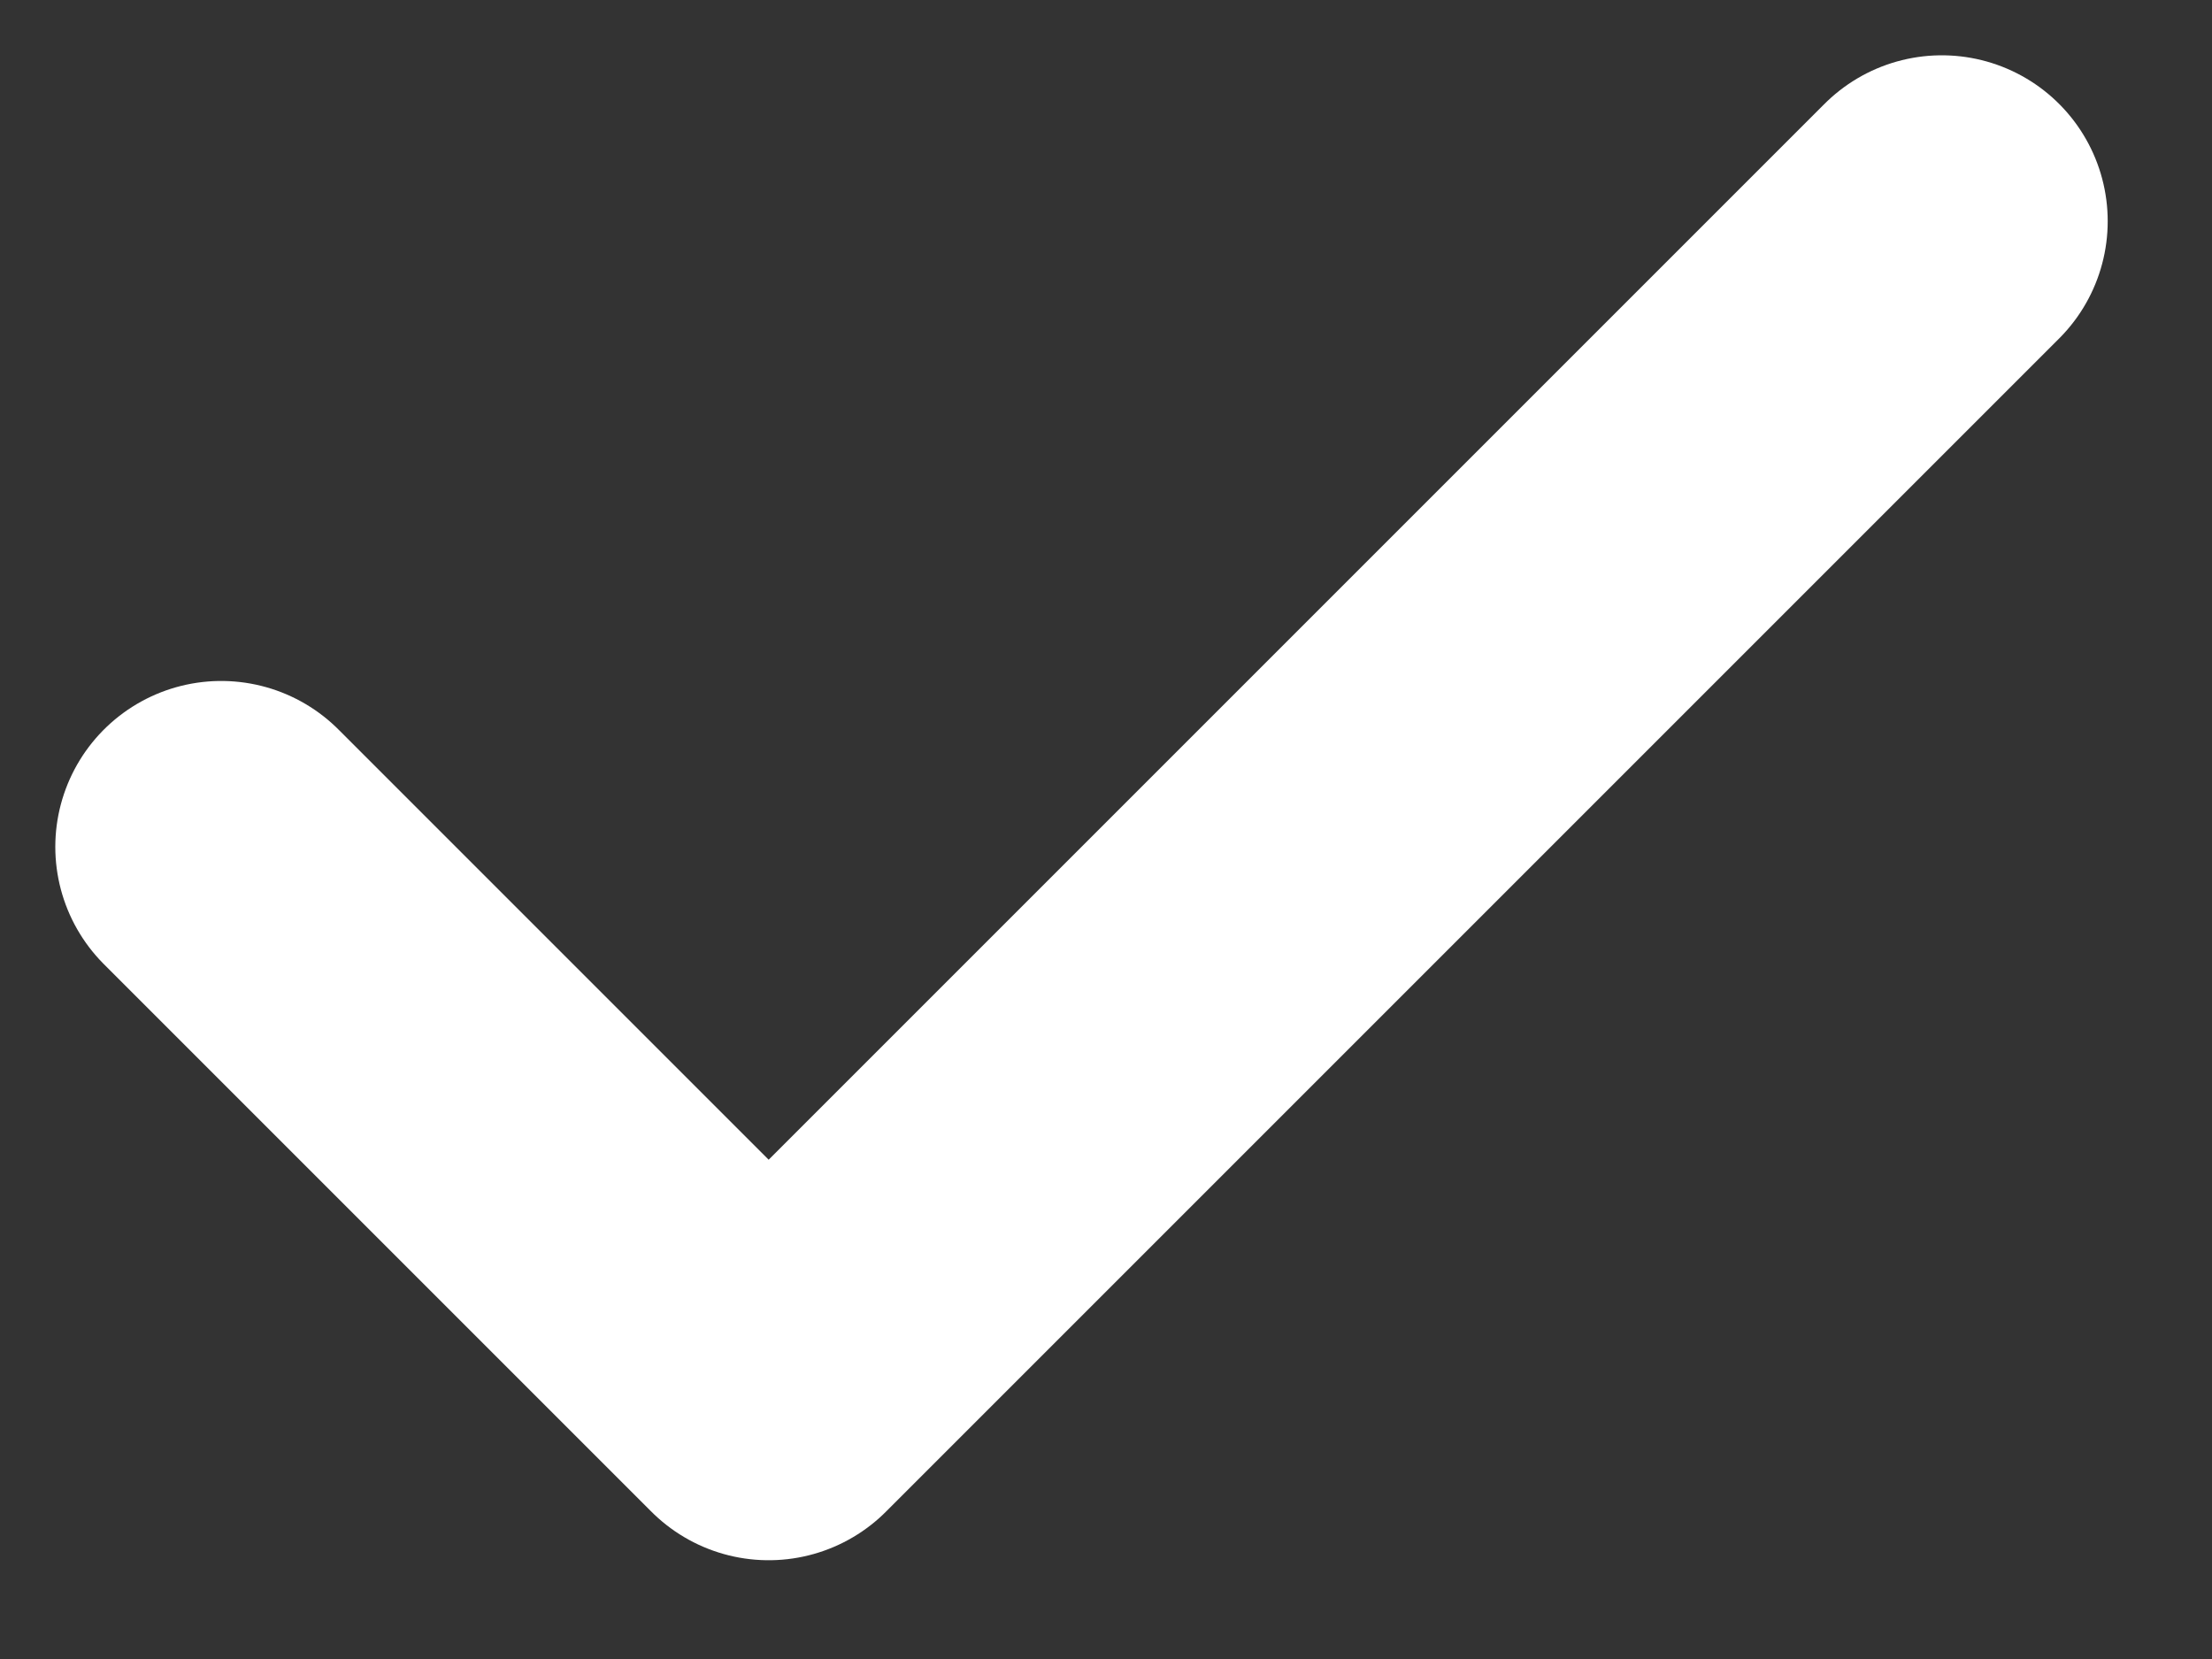
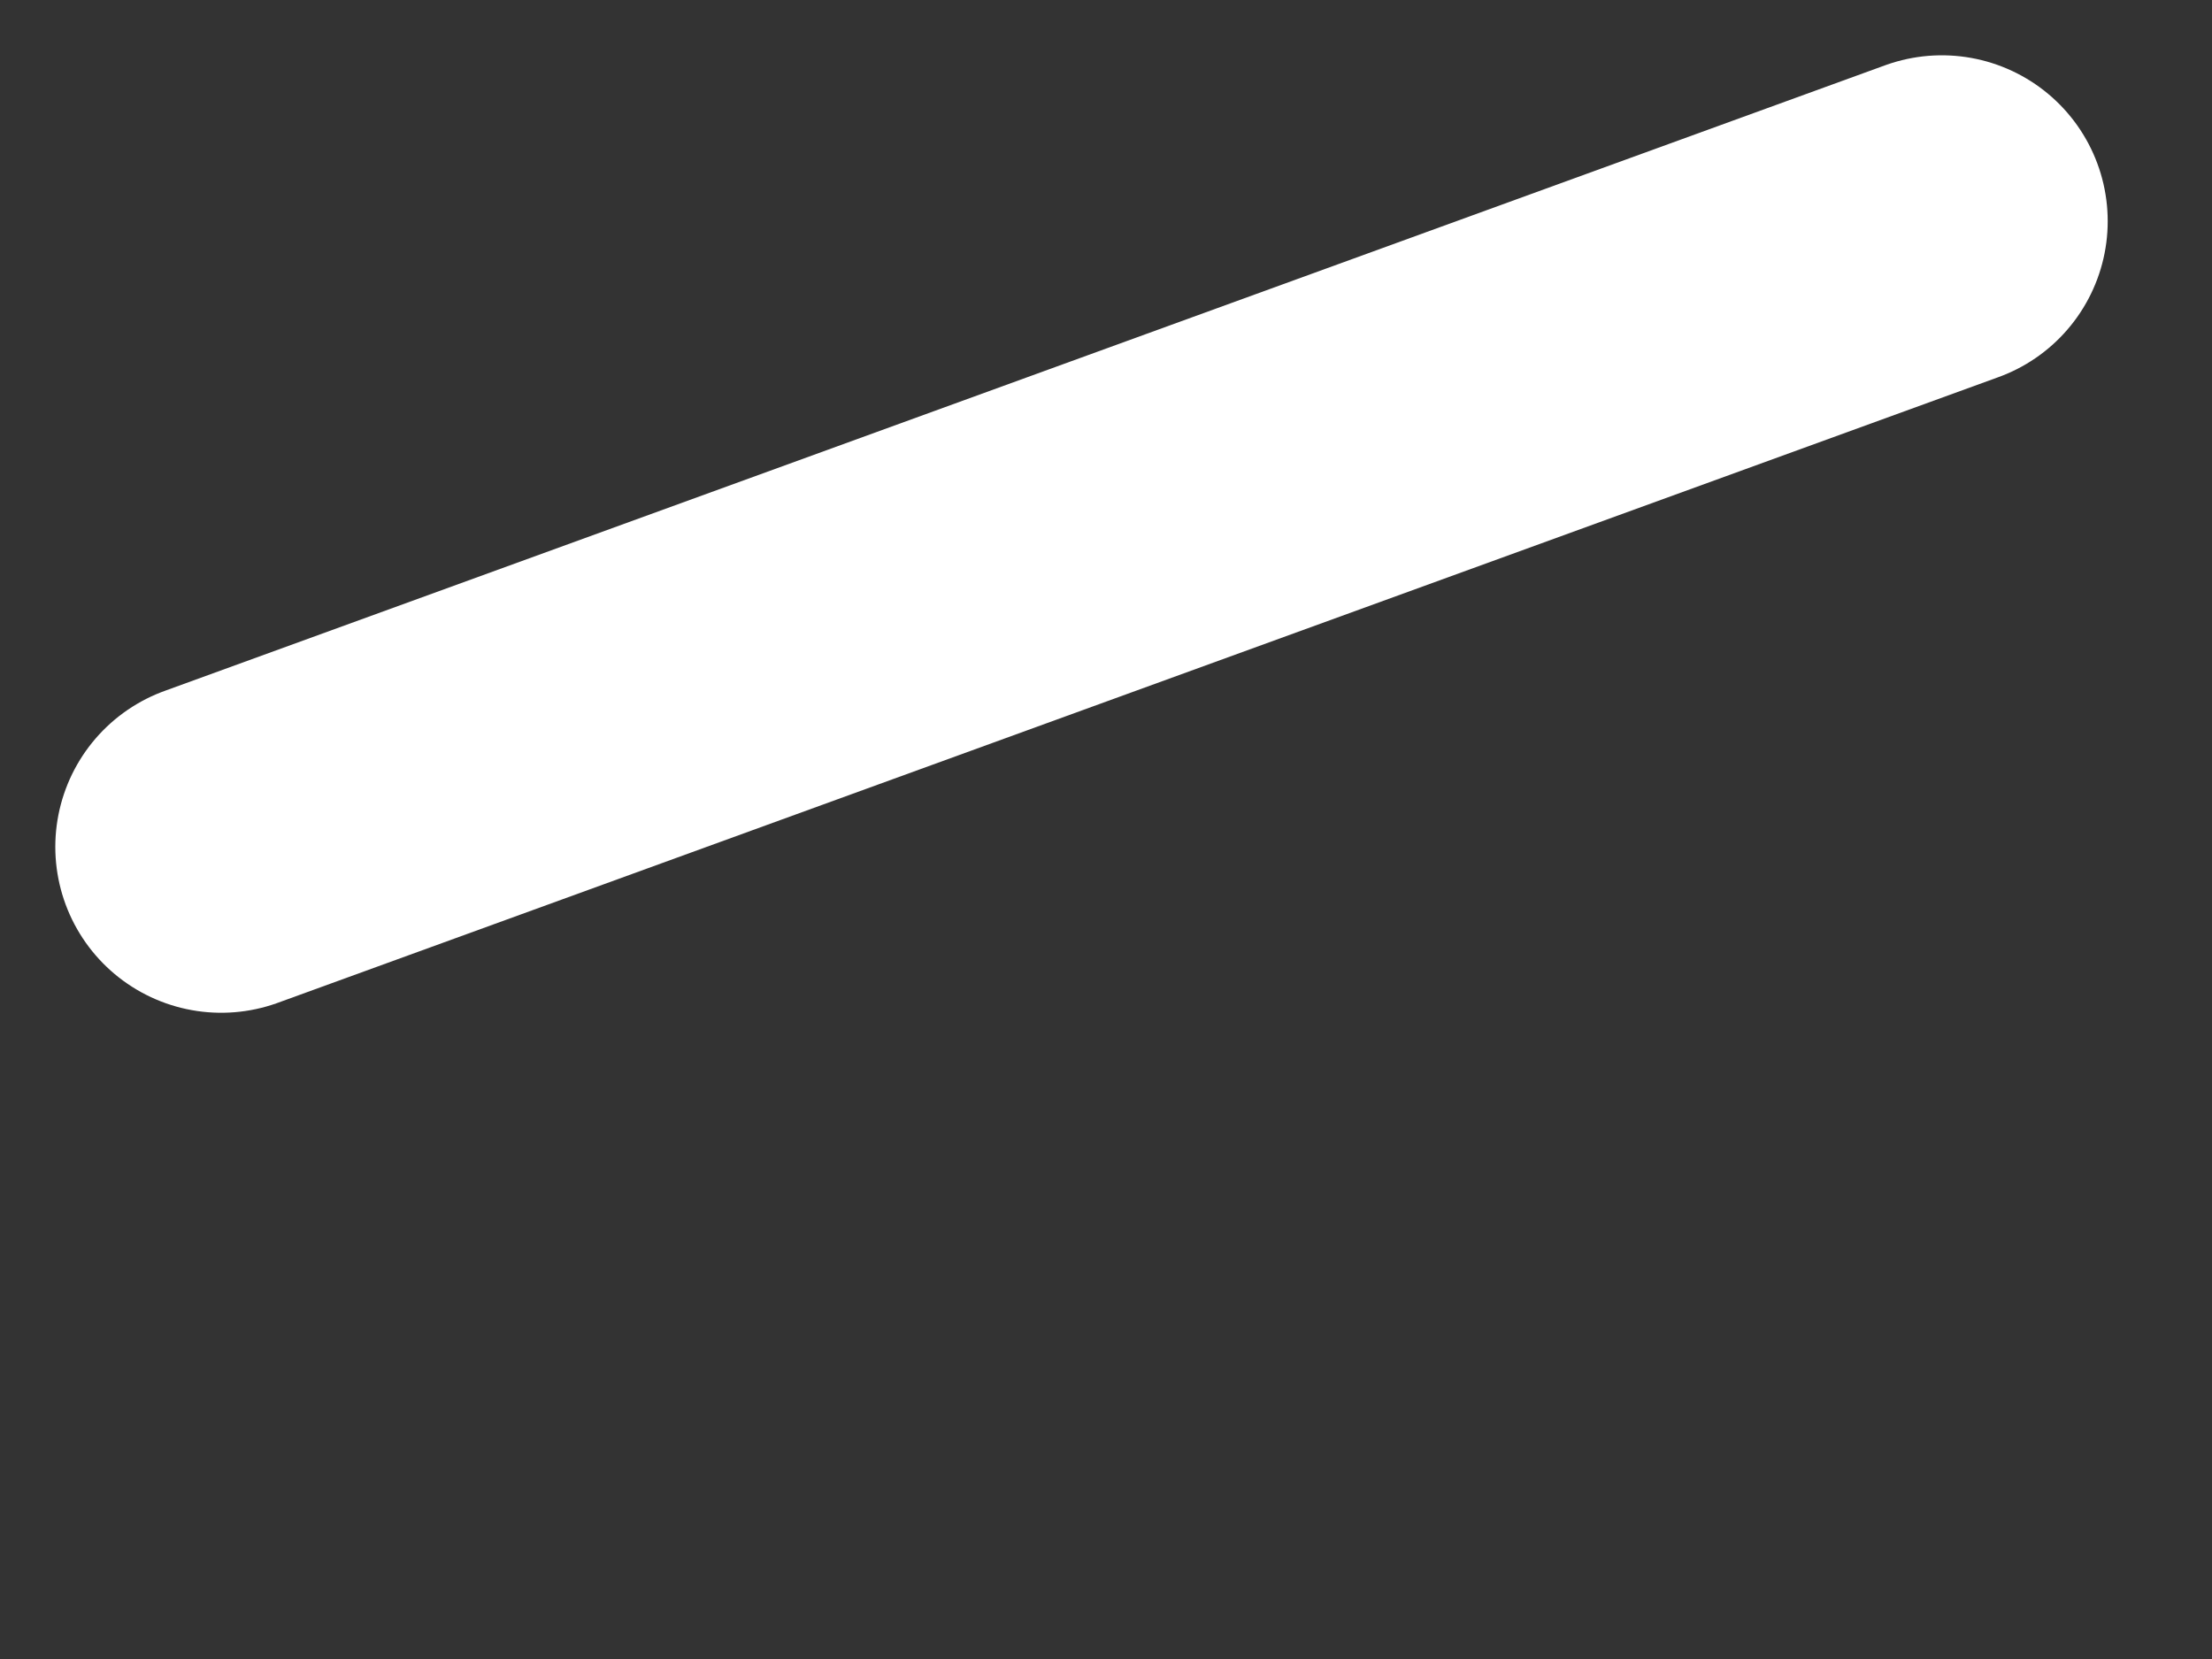
<svg xmlns="http://www.w3.org/2000/svg" width="20" height="15" viewBox="0 0 20 15" fill="none">
  <rect x="0" y="0" width="20" height="15" fill="#333333" stroke="none" />
-   <path d="M2 7.657L6.95 12.607L17.557 2" stroke="white" stroke-width="3" stroke-linecap="round" stroke-linejoin="round" />
+   <path d="M2 7.657L17.557 2" stroke="white" stroke-width="3" stroke-linecap="round" stroke-linejoin="round" />
</svg>